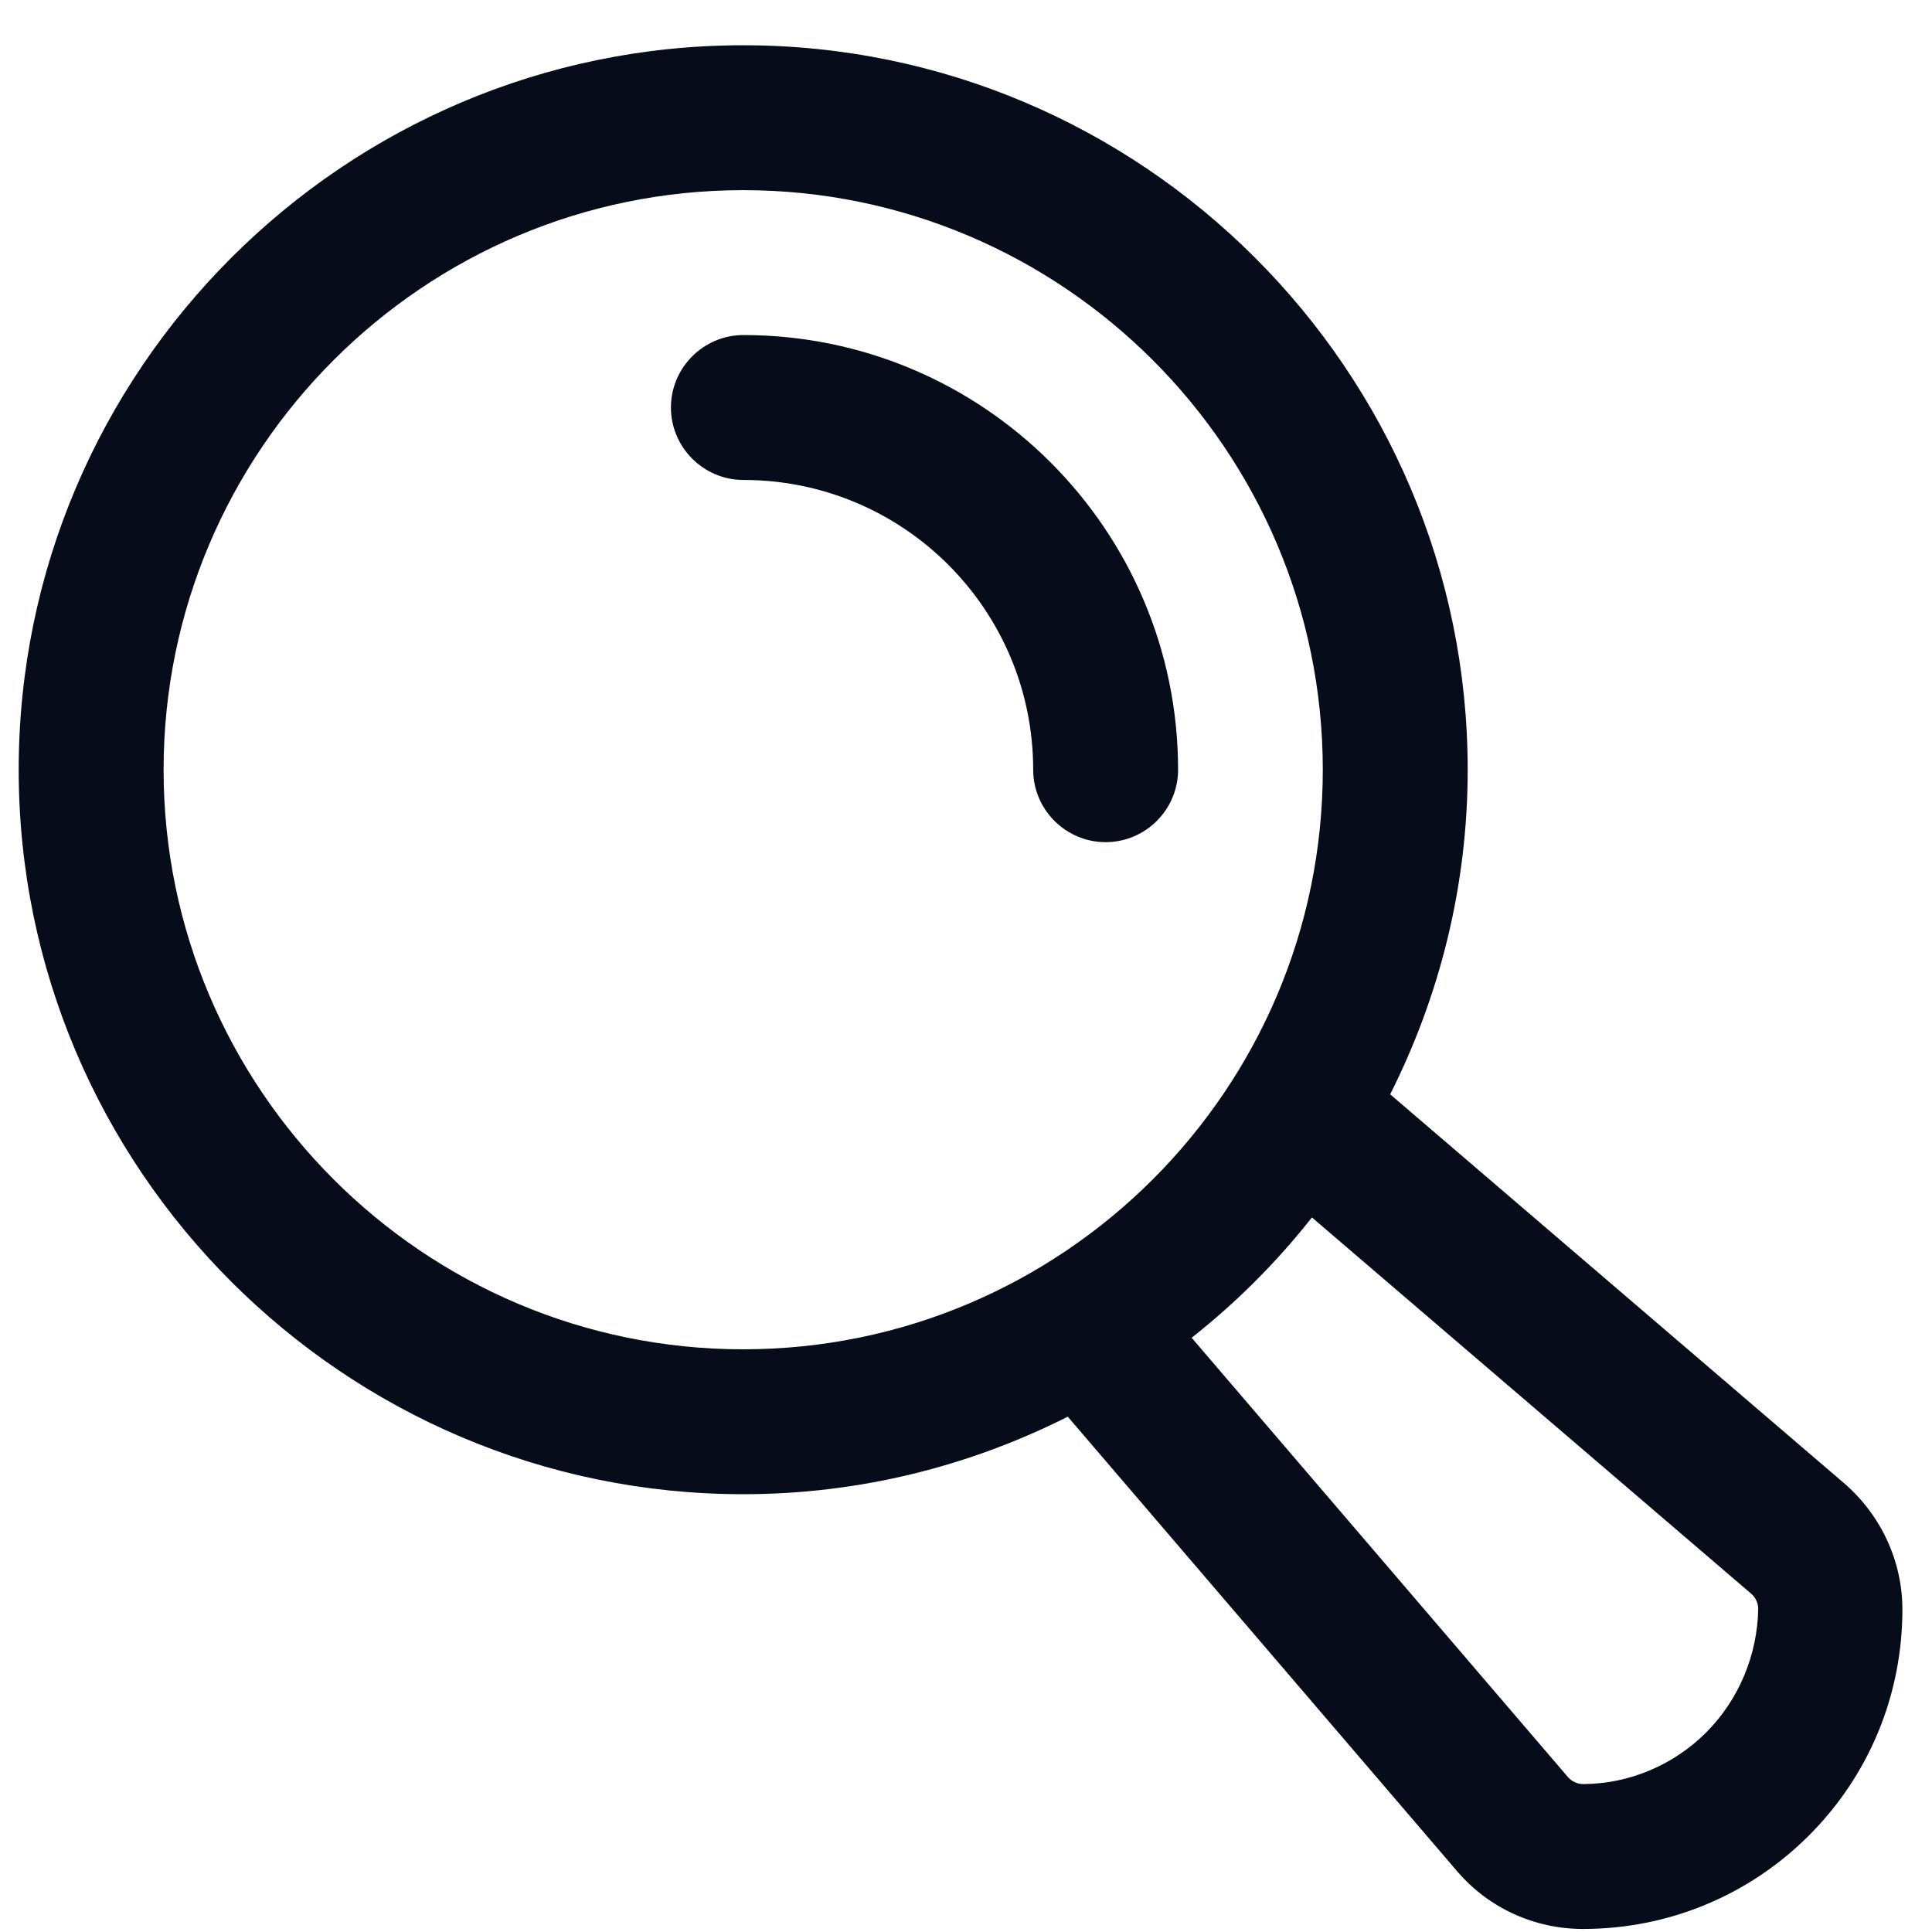
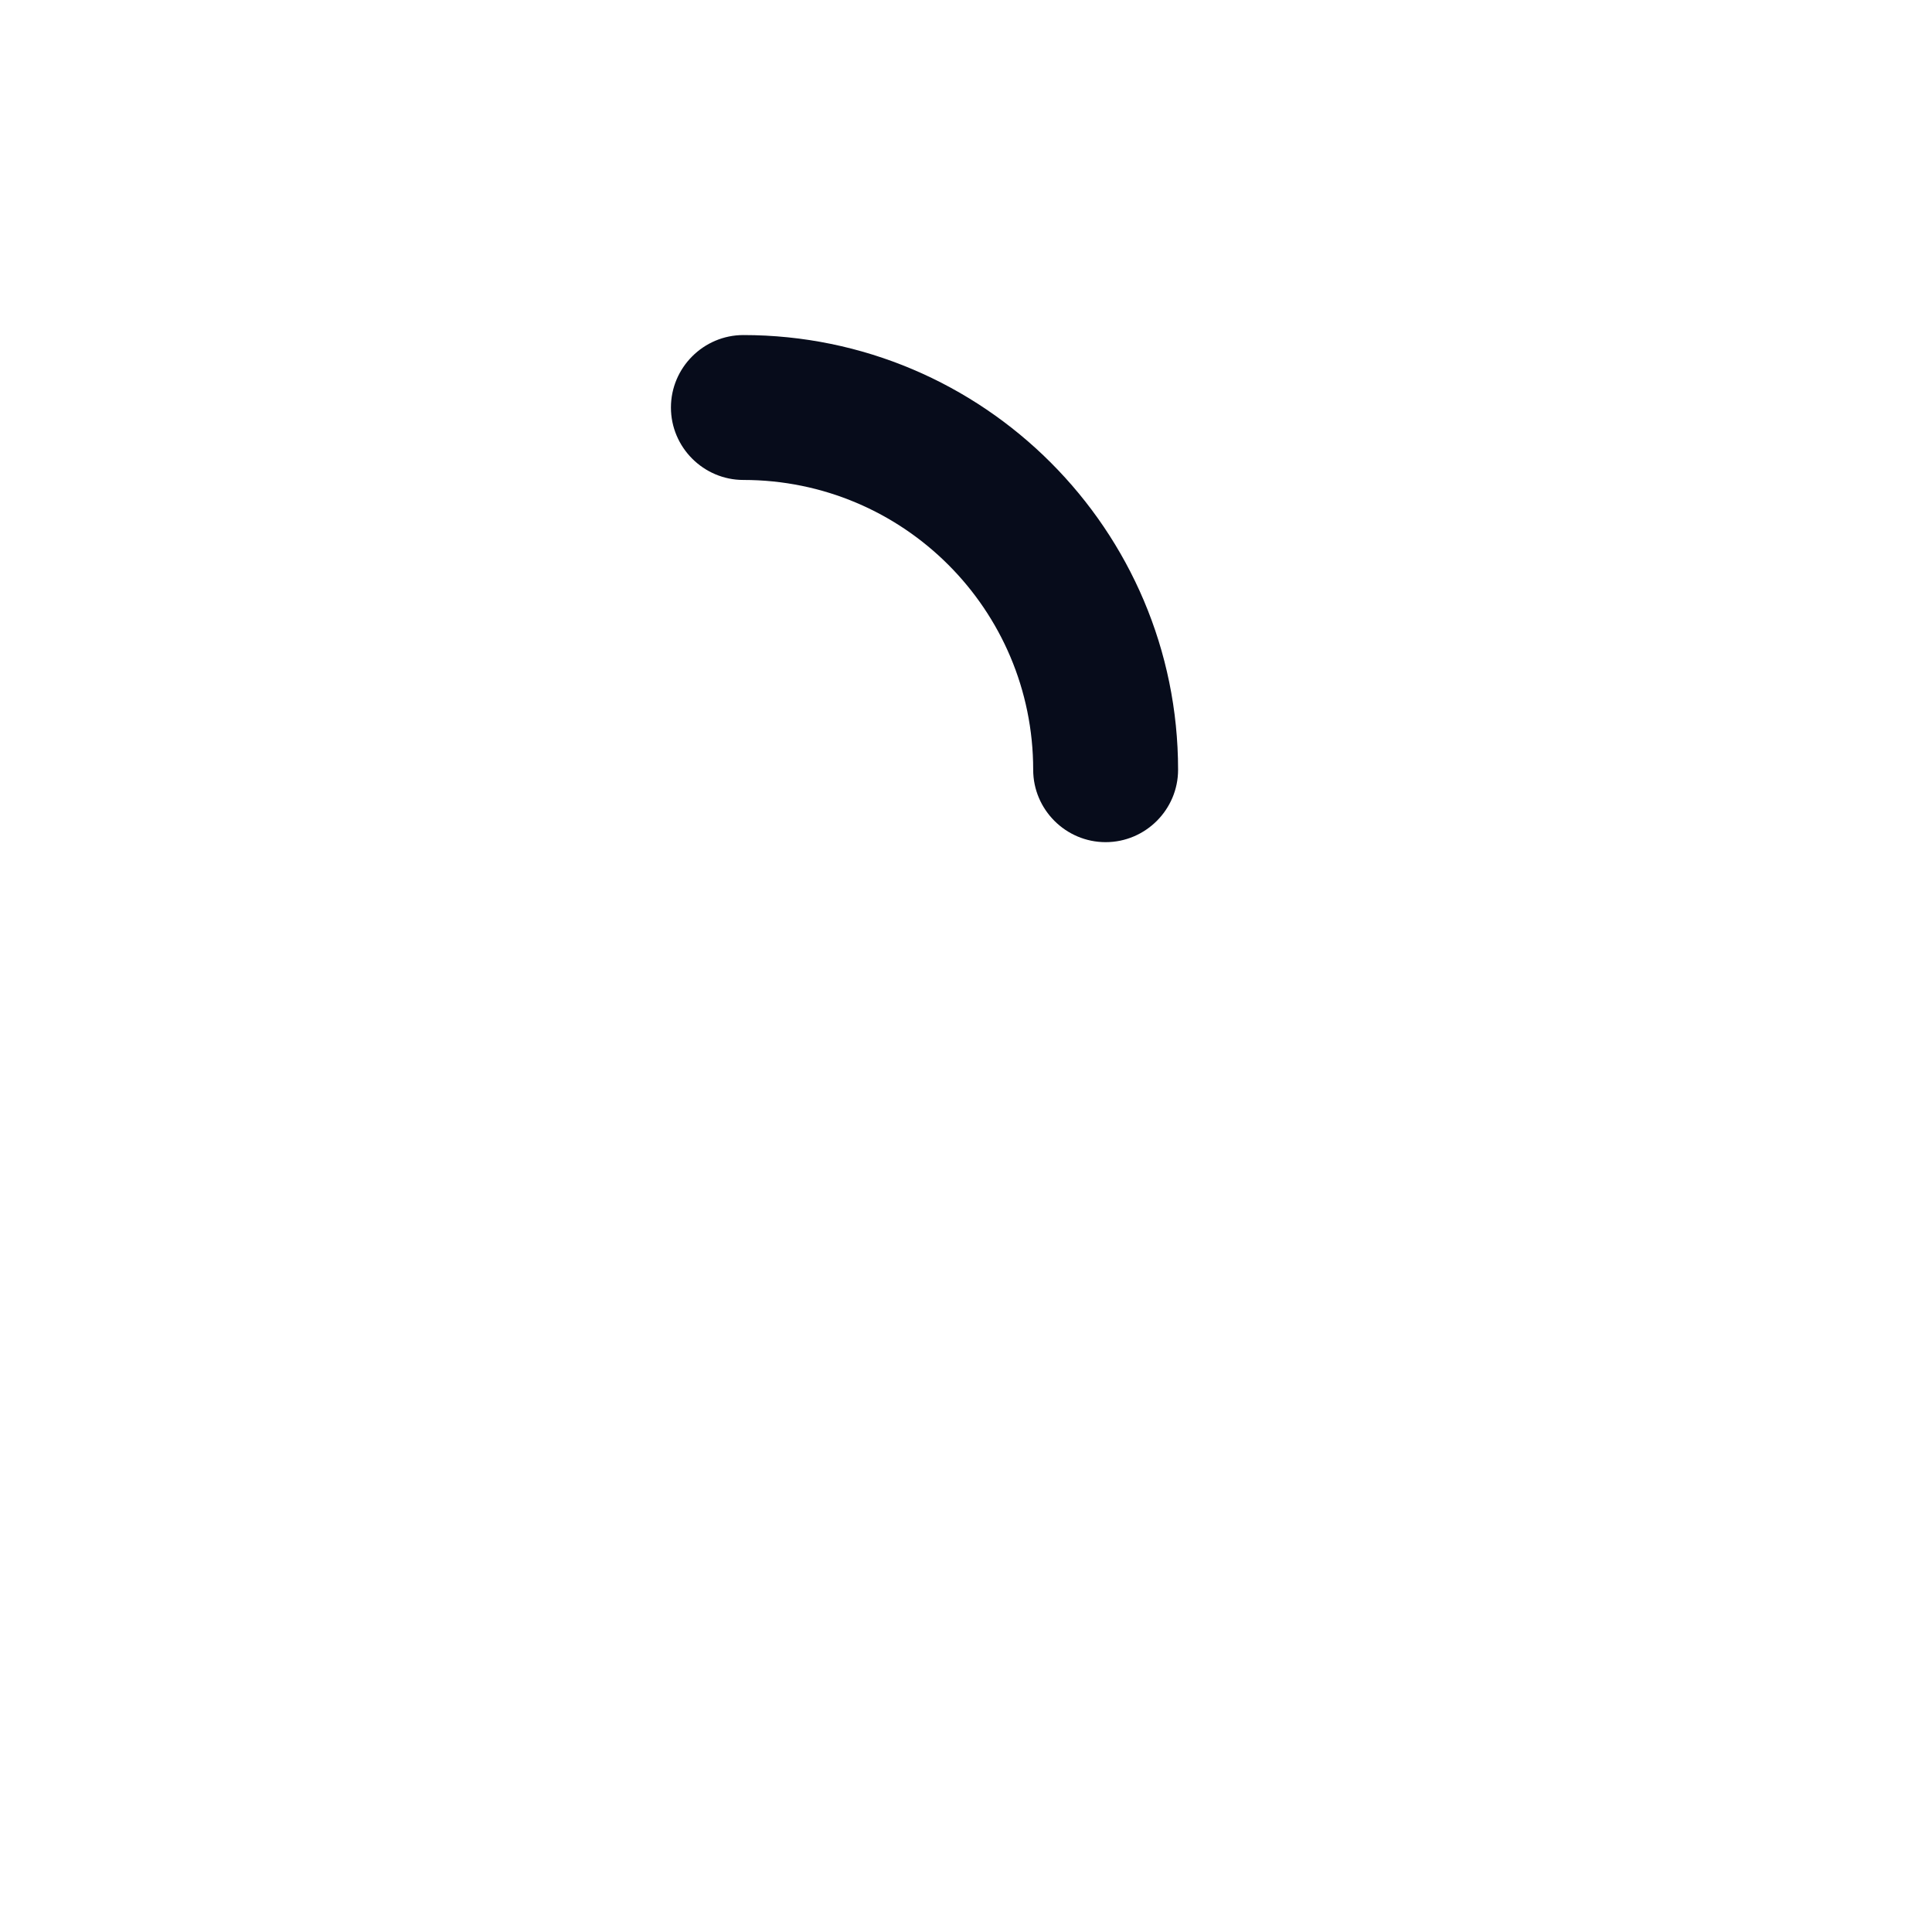
<svg xmlns="http://www.w3.org/2000/svg" width="40" height="40" viewBox="0 0 40 40" fill="none">
  <path d="M24.391 15.937C24.391 10.972 20.356 6.937 15.391 6.937C14.566 6.937 13.891 7.612 13.891 8.437C13.891 9.262 14.566 9.937 15.391 9.937C18.706 9.937 21.391 12.621 21.391 15.937C21.391 16.762 22.066 17.436 22.891 17.436C23.716 17.436 24.391 16.762 24.391 15.937Z" fill="#070C1B" />
-   <path d="M28.782 22.657C29.802 20.631 30.387 18.352 30.387 15.937C30.387 7.672 23.652 0.937 15.387 0.937C7.122 0.937 0.387 7.672 0.387 15.937C0.387 24.201 7.122 30.936 15.387 30.936C17.802 30.936 20.082 30.352 22.107 29.331L30.177 38.752C30.822 39.502 31.767 39.937 32.772 39.937C34.542 39.937 36.207 39.246 37.452 38.002C38.697 36.757 39.387 35.092 39.387 33.322C39.387 32.331 38.952 31.387 38.202 30.727L28.782 22.657ZM3.387 15.937C3.387 9.322 8.772 3.937 15.387 3.937C22.002 3.937 27.387 9.322 27.387 15.937C27.387 22.552 22.002 27.936 15.387 27.936C8.772 27.936 3.387 22.552 3.387 15.937ZM35.322 35.871C34.647 36.547 33.717 36.937 32.772 36.937C32.652 36.937 32.532 36.877 32.457 36.786L24.672 27.697C25.602 26.962 26.427 26.137 27.162 25.206L36.252 32.992C36.342 33.066 36.402 33.187 36.402 33.306C36.387 34.267 35.997 35.197 35.322 35.871Z" fill="#070C1B" />
</svg>